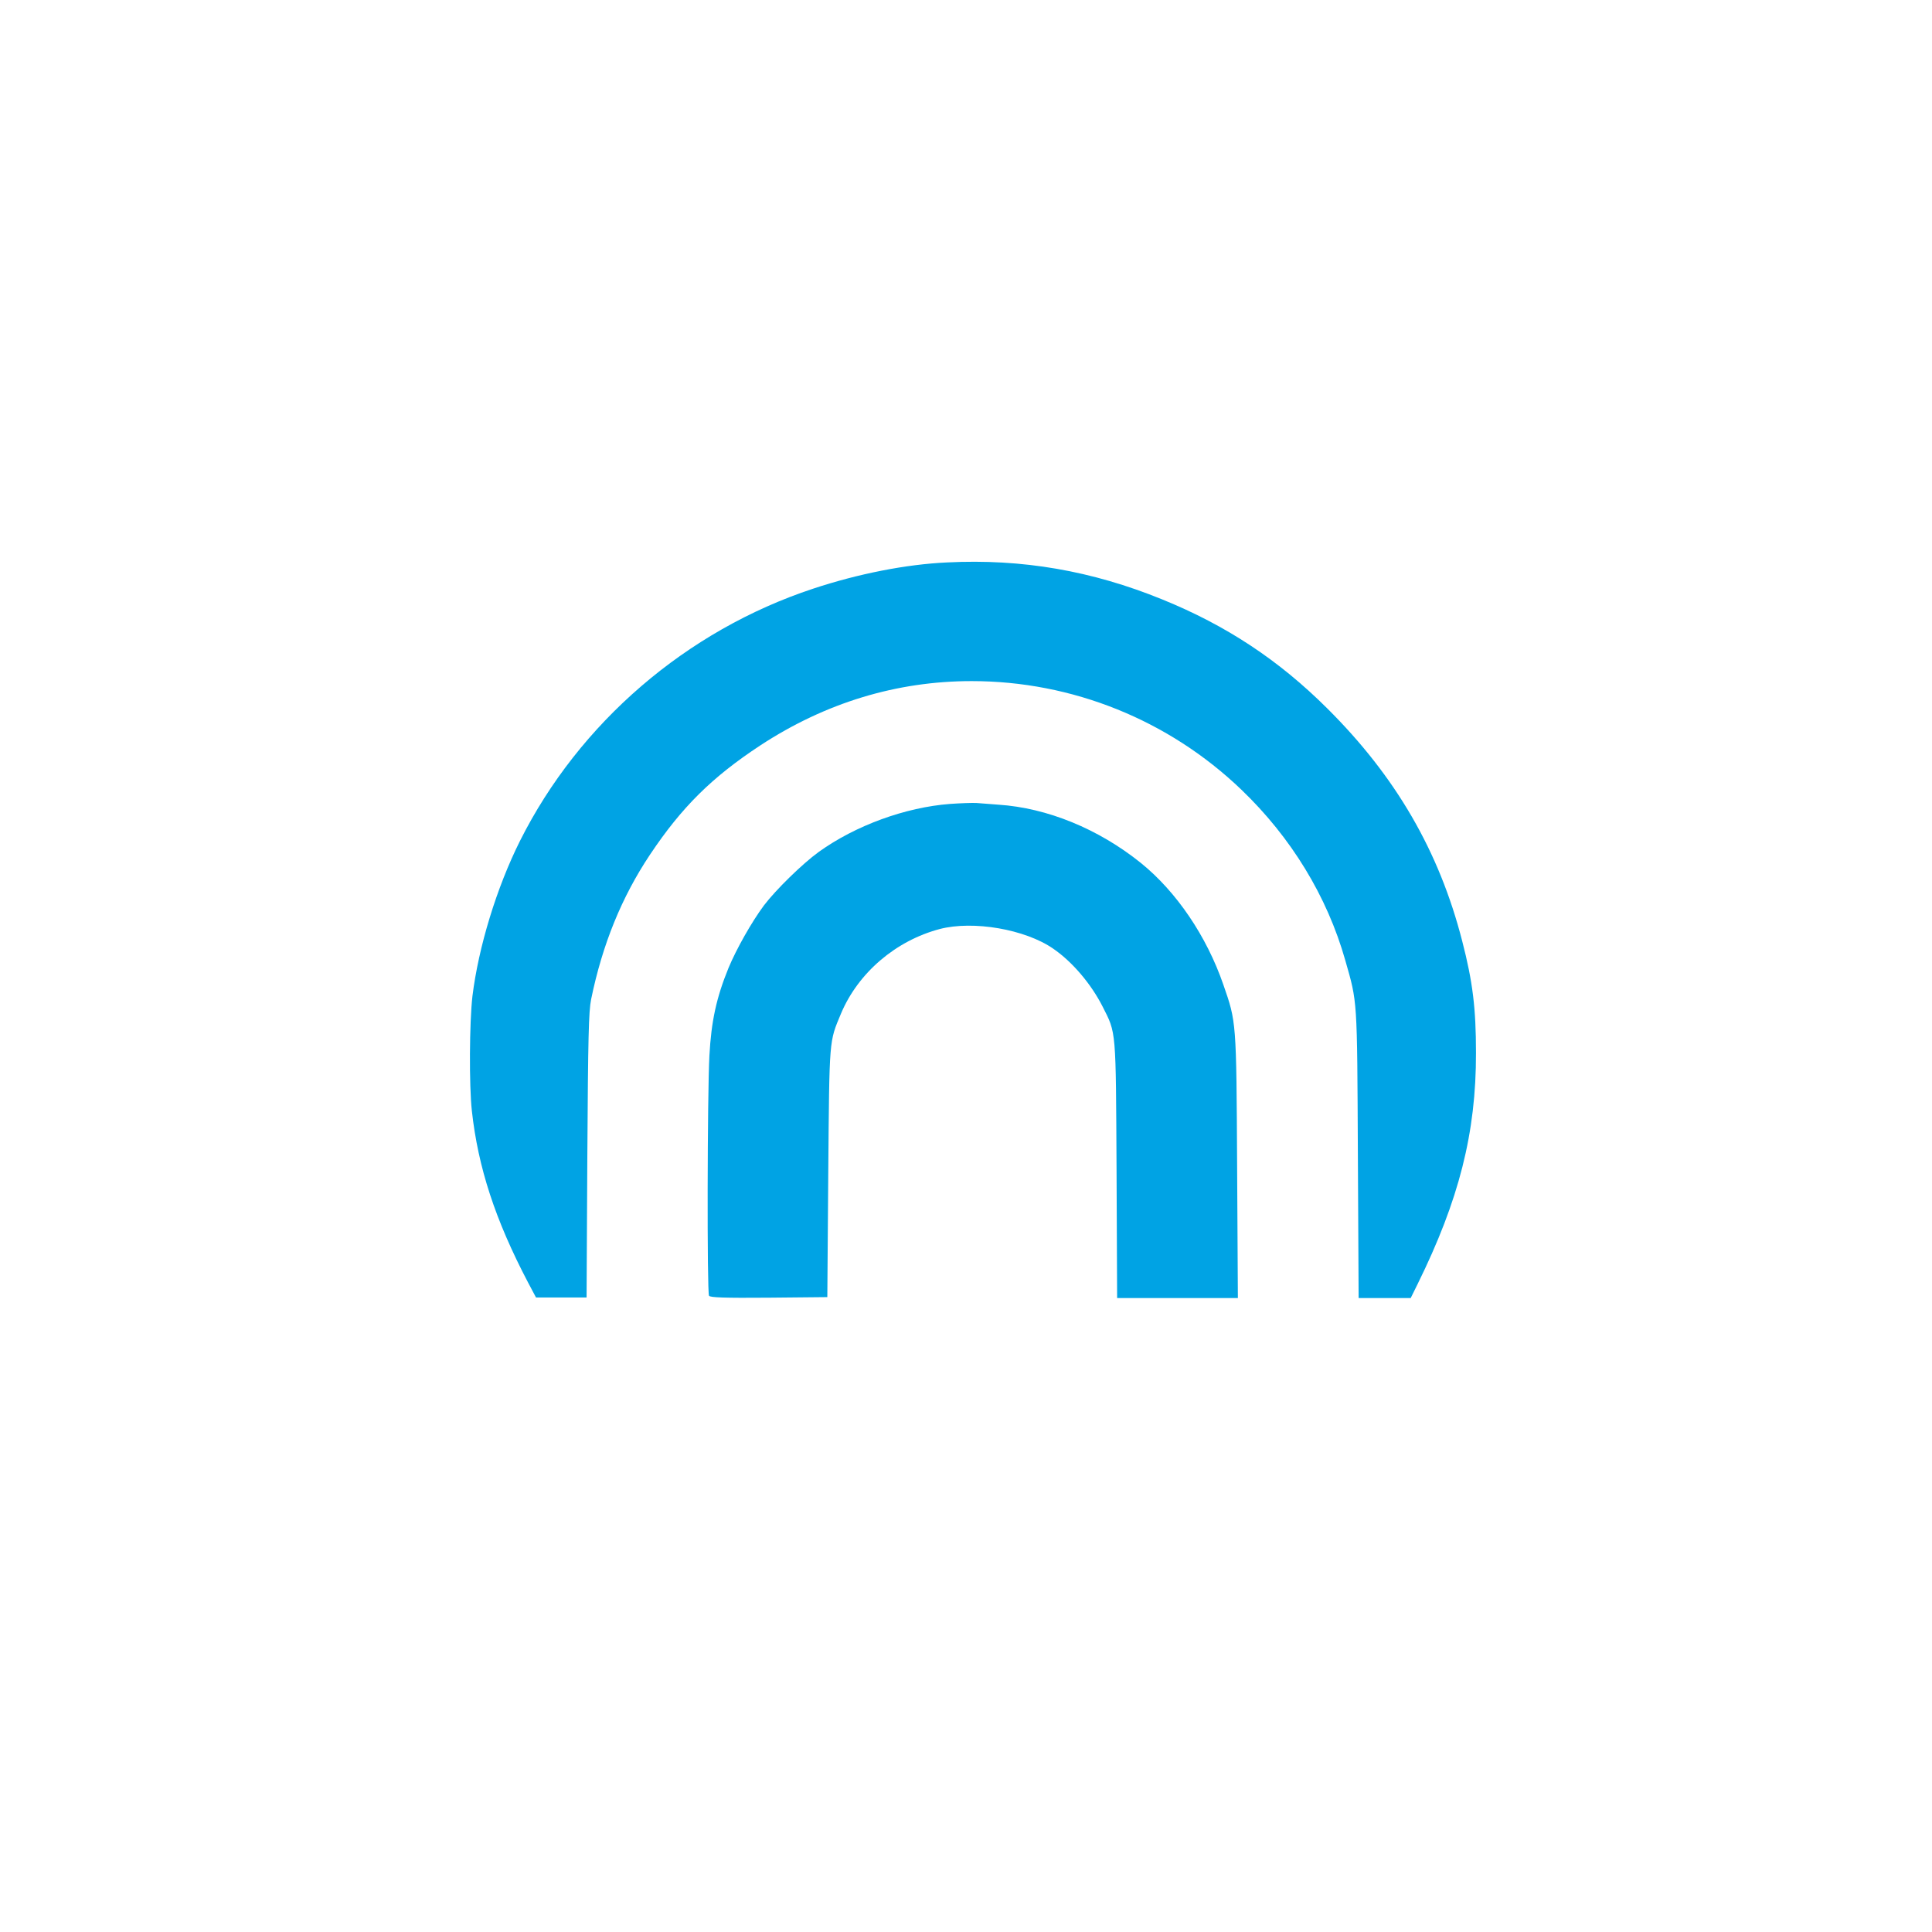
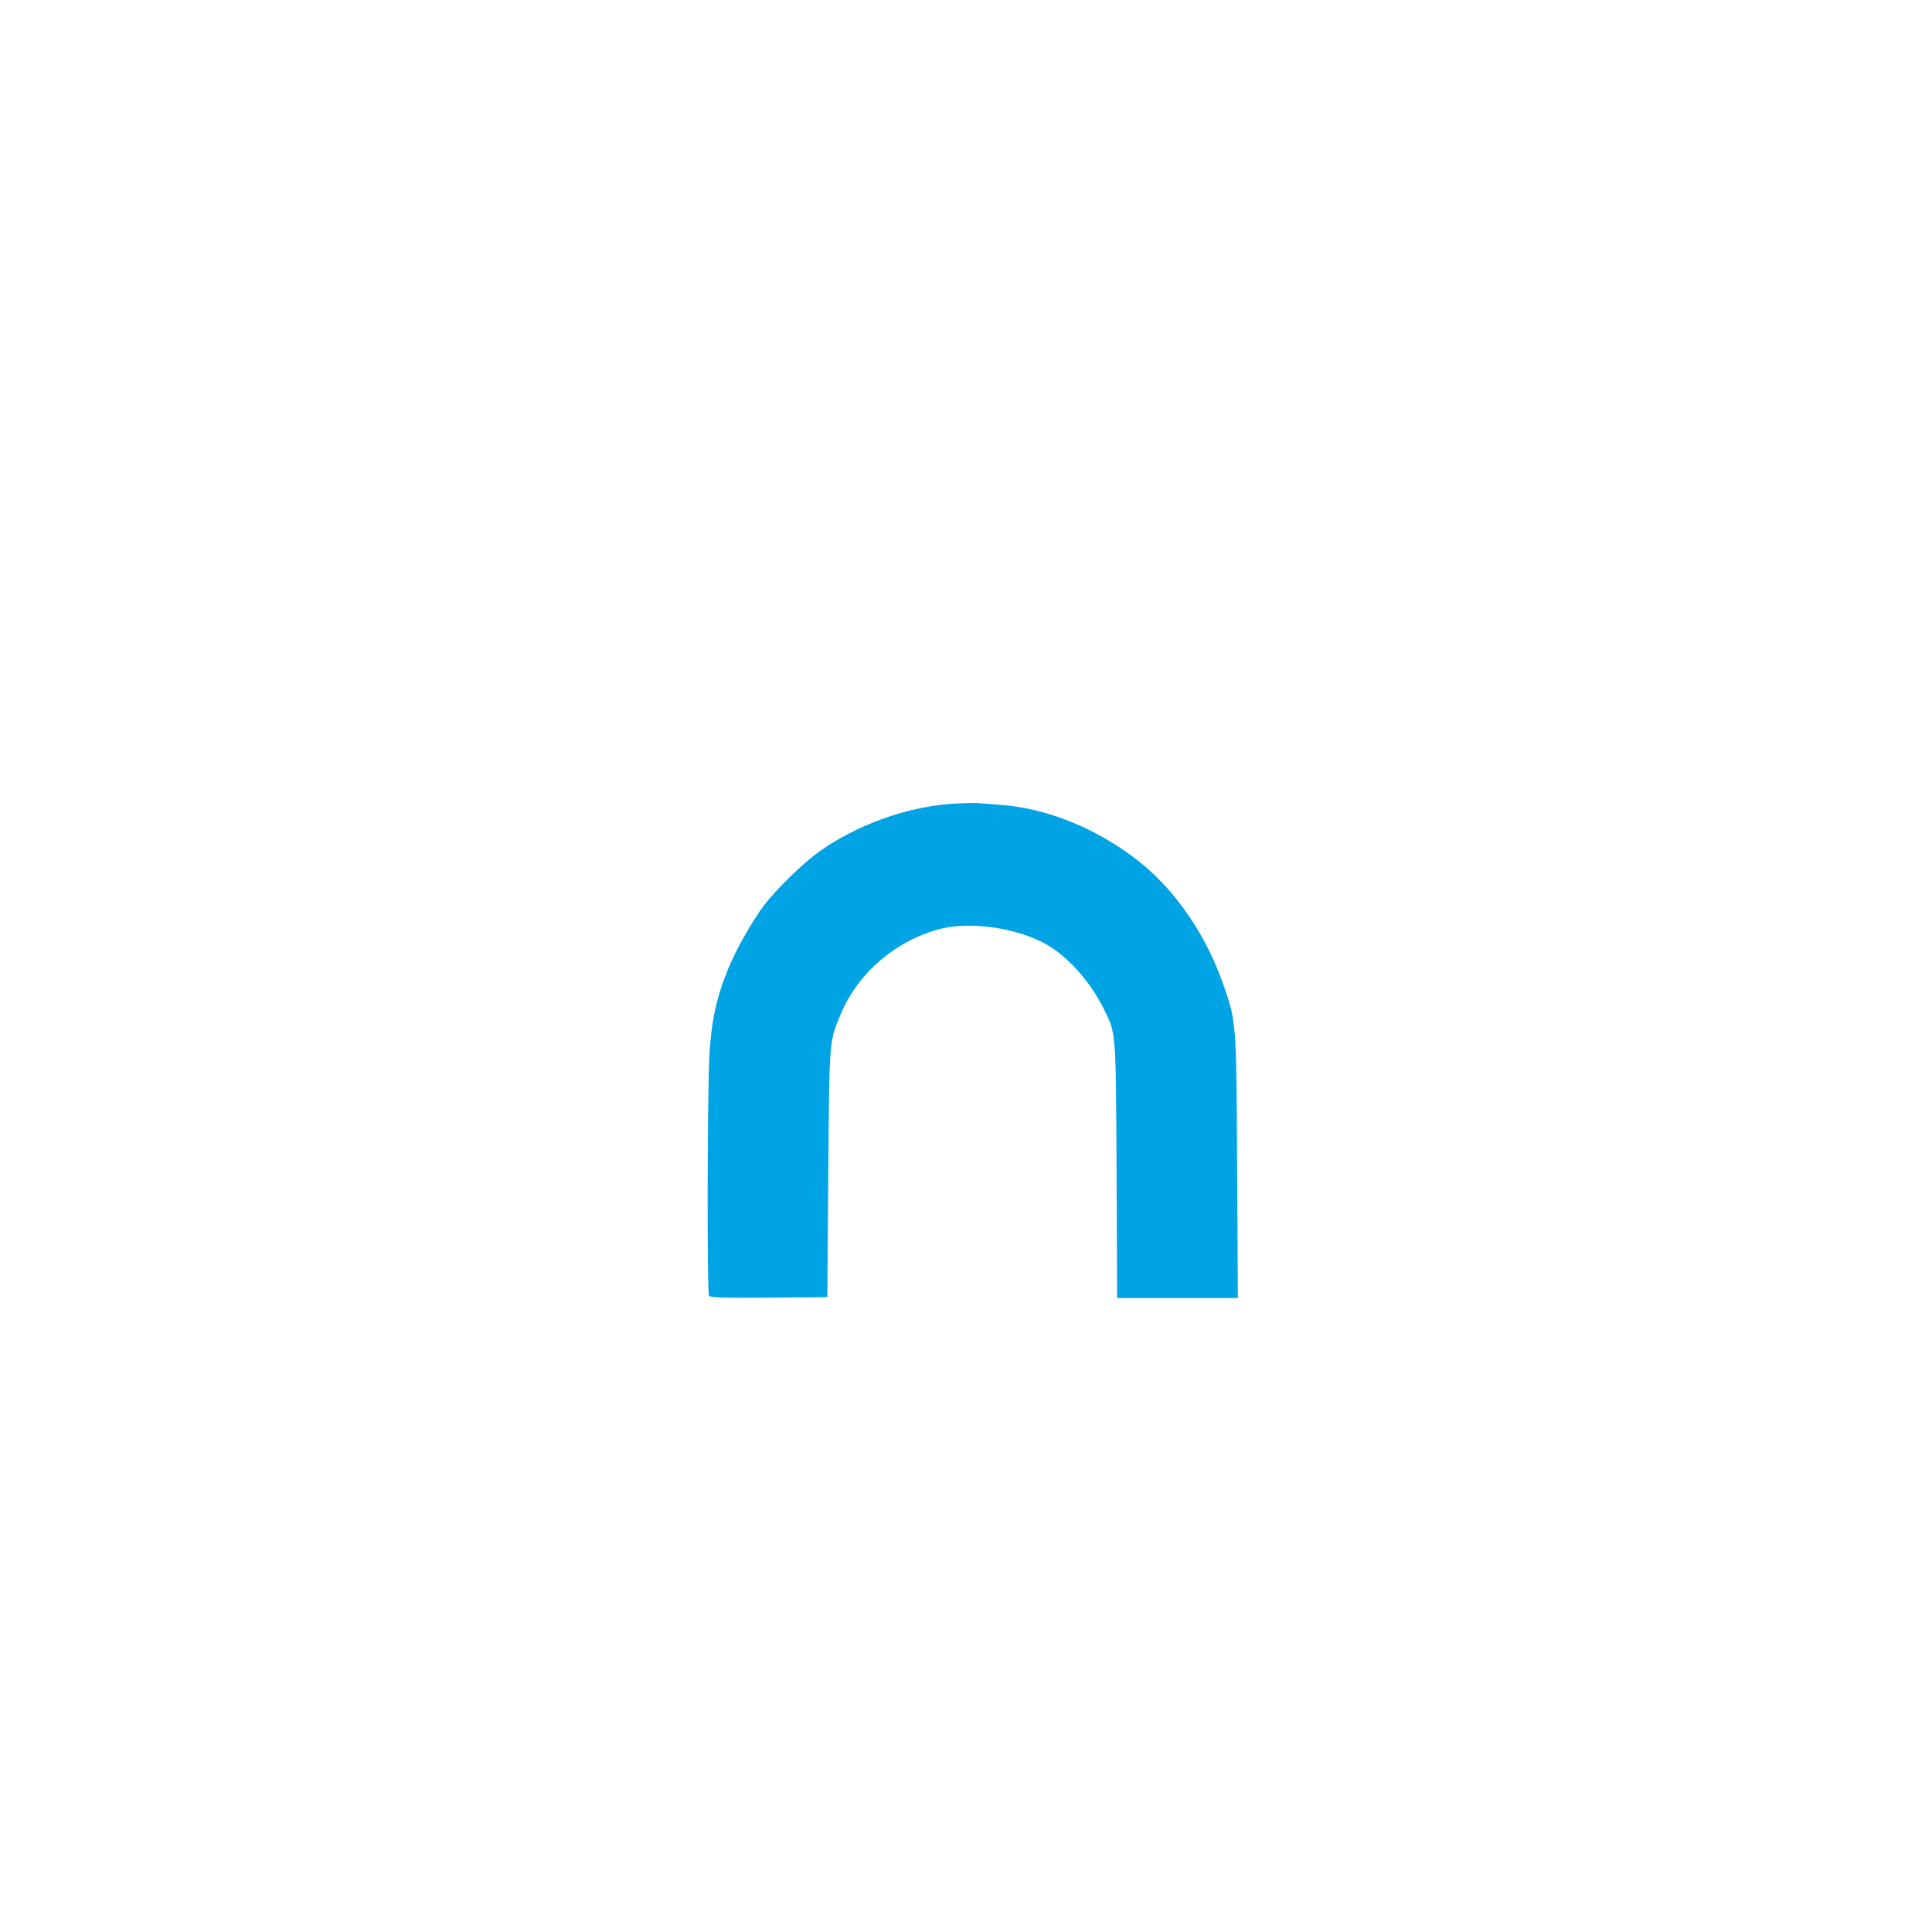
<svg xmlns="http://www.w3.org/2000/svg" version="1.0" width="1024pt" height="1024pt" viewBox="0 0 1024 1024" preserveAspectRatio="xMidYMid meet">
  <g transform="translate(0,1024) scale(0.1,-0.1)" fill="#00a3e4" stroke="none">
-     <path d="M5020 7259 c-218 -10 -471 -60 -710 -139 -672 -222 -1240 -711 -1554 -1337 -124 -248 -220 -563 -252 -823 -16 -138 -18 -473 -3 -608 33 -300 124 -578 297 -908 l43 -81 134 0 134 0 4 751 c4 636 7 763 20 829 60 292 162 542 312 767 169 253 329 411 586 580 344 225 721 340 1119 340 533 0 1044 -206 1429 -575 265 -254 455 -566 551 -904 65 -228 63 -195 67 -1028 l4 -763 138 0 138 0 36 73 c220 446 311 803 310 1227 0 235 -17 376 -73 592 -122 476 -352 872 -715 1233 -257 256 -535 440 -875 578 -373 152 -742 216 -1140 196z" />
    <path d="M5035 5979 c-236 -18 -500 -114 -695 -254 -87 -63 -228 -201 -291 -284 -66 -89 -146 -231 -188 -332 -64 -157 -91 -281 -101 -464 -11 -200 -13 -1256 -2 -1273 7 -9 77 -12 318 -10 l309 3 5 660 c6 722 4 690 68 844 91 215 289 385 523 447 177 46 452 -1 601 -104 102 -70 201 -187 262 -307 73 -144 70 -114 74 -867 l3 -678 320 0 320 0 -4 698 c-4 773 -4 764 -73 963 -89 258 -249 493 -437 645 -225 181 -497 292 -755 309 -42 3 -95 7 -117 9 -22 1 -85 -1 -140 -5z" />
  </g>
</svg>